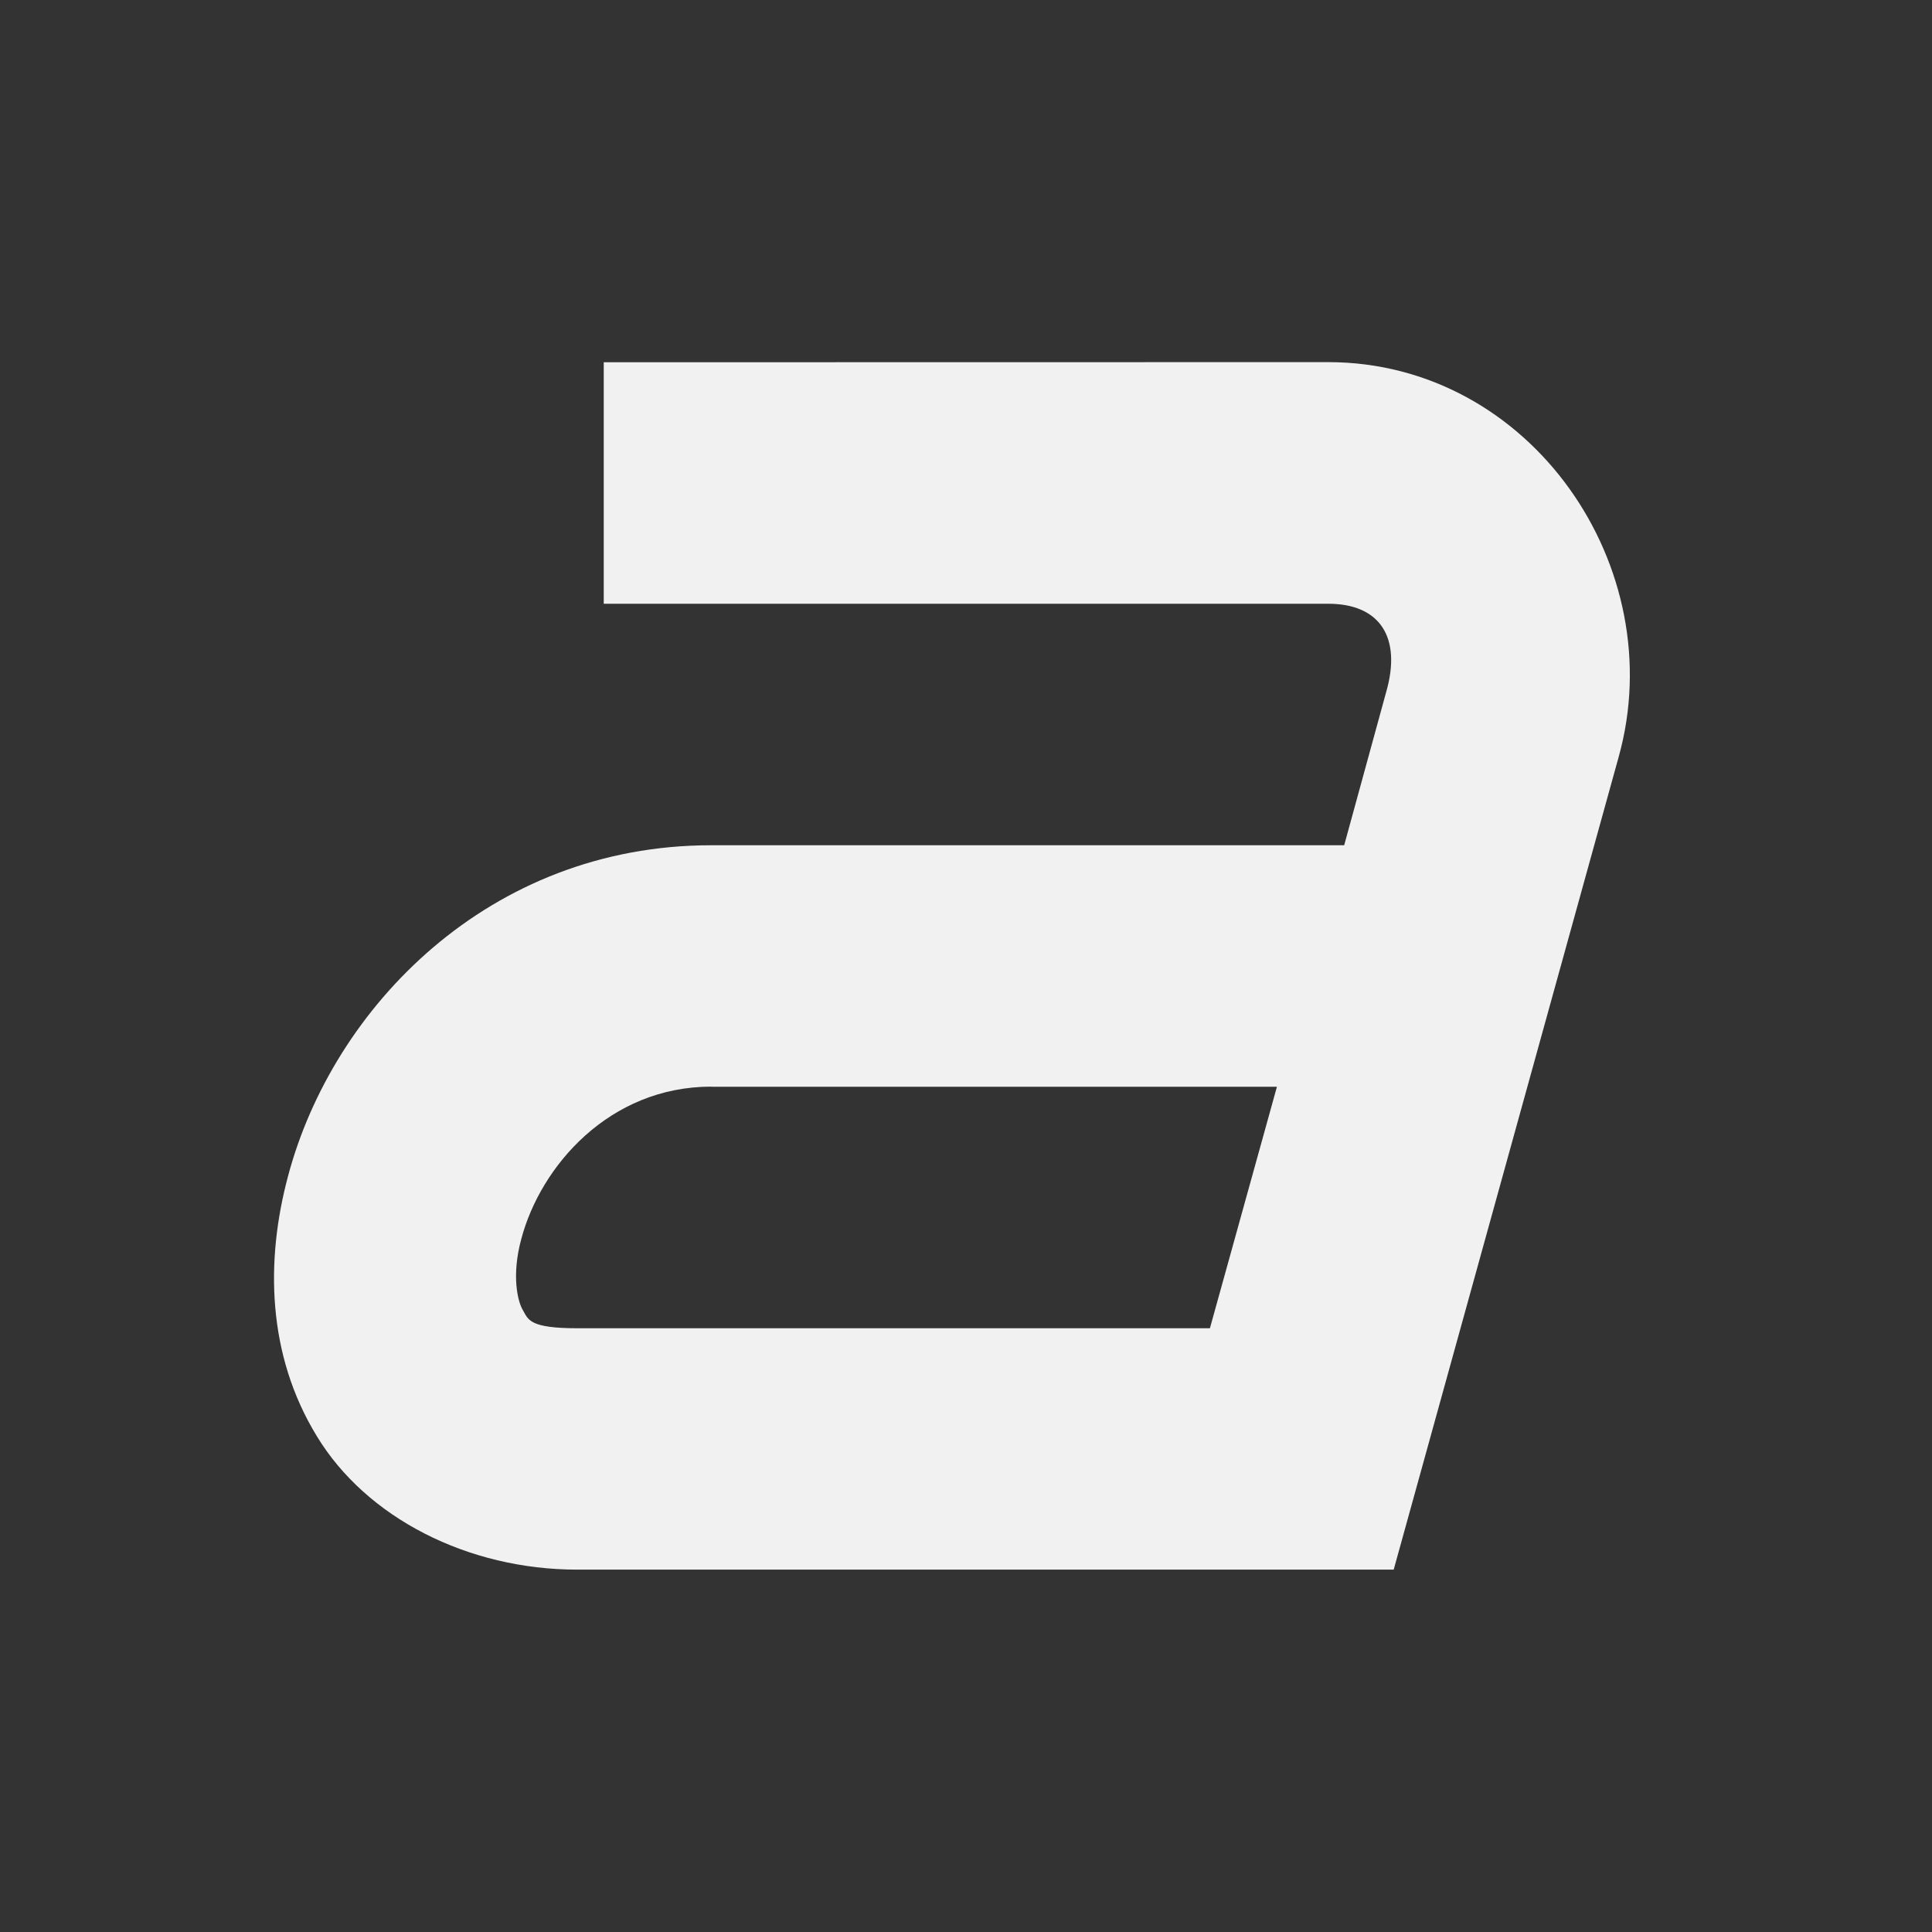
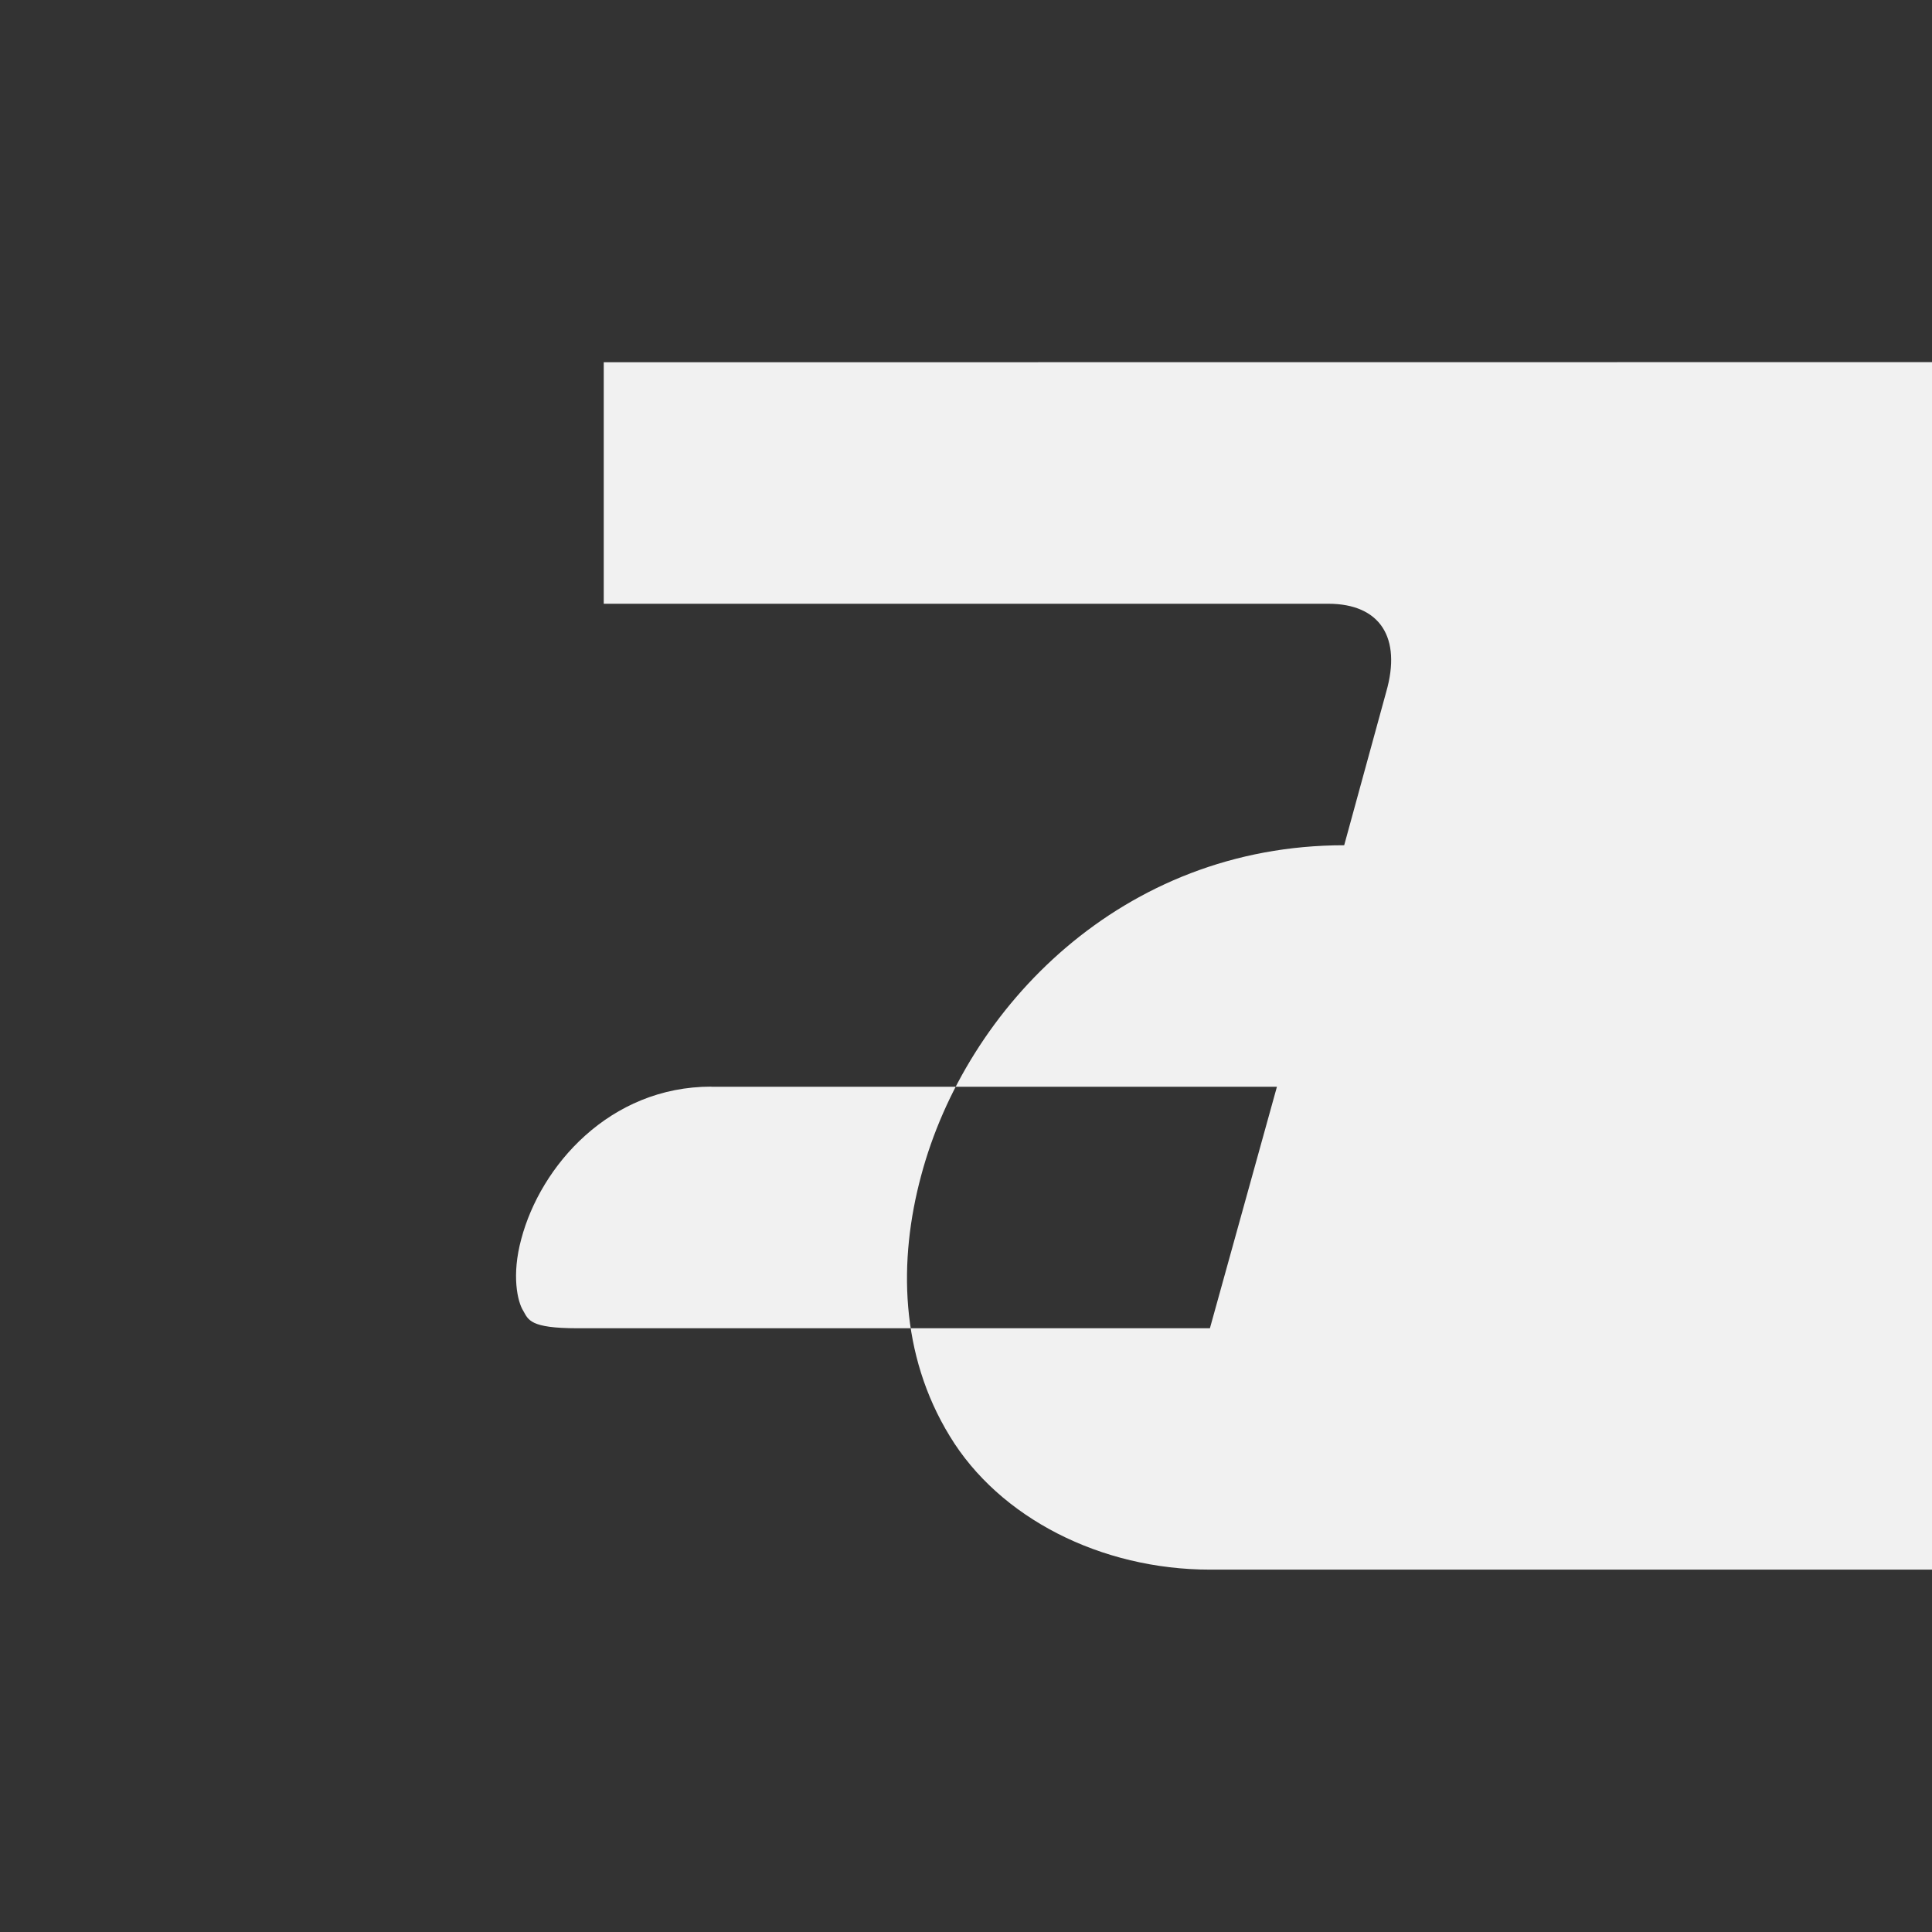
<svg xmlns="http://www.w3.org/2000/svg" height="16px" viewBox="0 0 16 16" width="16px">
  <rect x="0" y="0" width="16" height="16" fill="#333333" stroke="none" />
-   <path d="m 5 3 v 2 h 6 c 0.43 0 0.609 0.281 0.48 0.73 l -0.348 1.27 h -5.242 c -1.84 0 -3.133 1.344 -3.504 2.738 c -0.188 0.699 -0.176 1.48 0.238 2.156 c 0.41 0.676 1.25 1.105 2.156 1.105 h 6.762 l 1.863 -6.73 c 0.438 -1.57 -0.727 -3.27 -2.406 -3.27 z m 0.891 6 h 4.684 l -0.555 2 h -5.238 c -0.395 0 -0.406 -0.07 -0.449 -0.145 c -0.047 -0.074 -0.098 -0.293 -0.016 -0.594 c 0.16 -0.605 0.73 -1.262 1.574 -1.262 z m 0 0" fill="#F1F1F1" />
+   <path d="m 5 3 v 2 h 6 c 0.43 0 0.609 0.281 0.48 0.73 l -0.348 1.27 c -1.84 0 -3.133 1.344 -3.504 2.738 c -0.188 0.699 -0.176 1.48 0.238 2.156 c 0.41 0.676 1.25 1.105 2.156 1.105 h 6.762 l 1.863 -6.73 c 0.438 -1.57 -0.727 -3.27 -2.406 -3.27 z m 0.891 6 h 4.684 l -0.555 2 h -5.238 c -0.395 0 -0.406 -0.07 -0.449 -0.145 c -0.047 -0.074 -0.098 -0.293 -0.016 -0.594 c 0.16 -0.605 0.73 -1.262 1.574 -1.262 z m 0 0" fill="#F1F1F1" />
</svg>